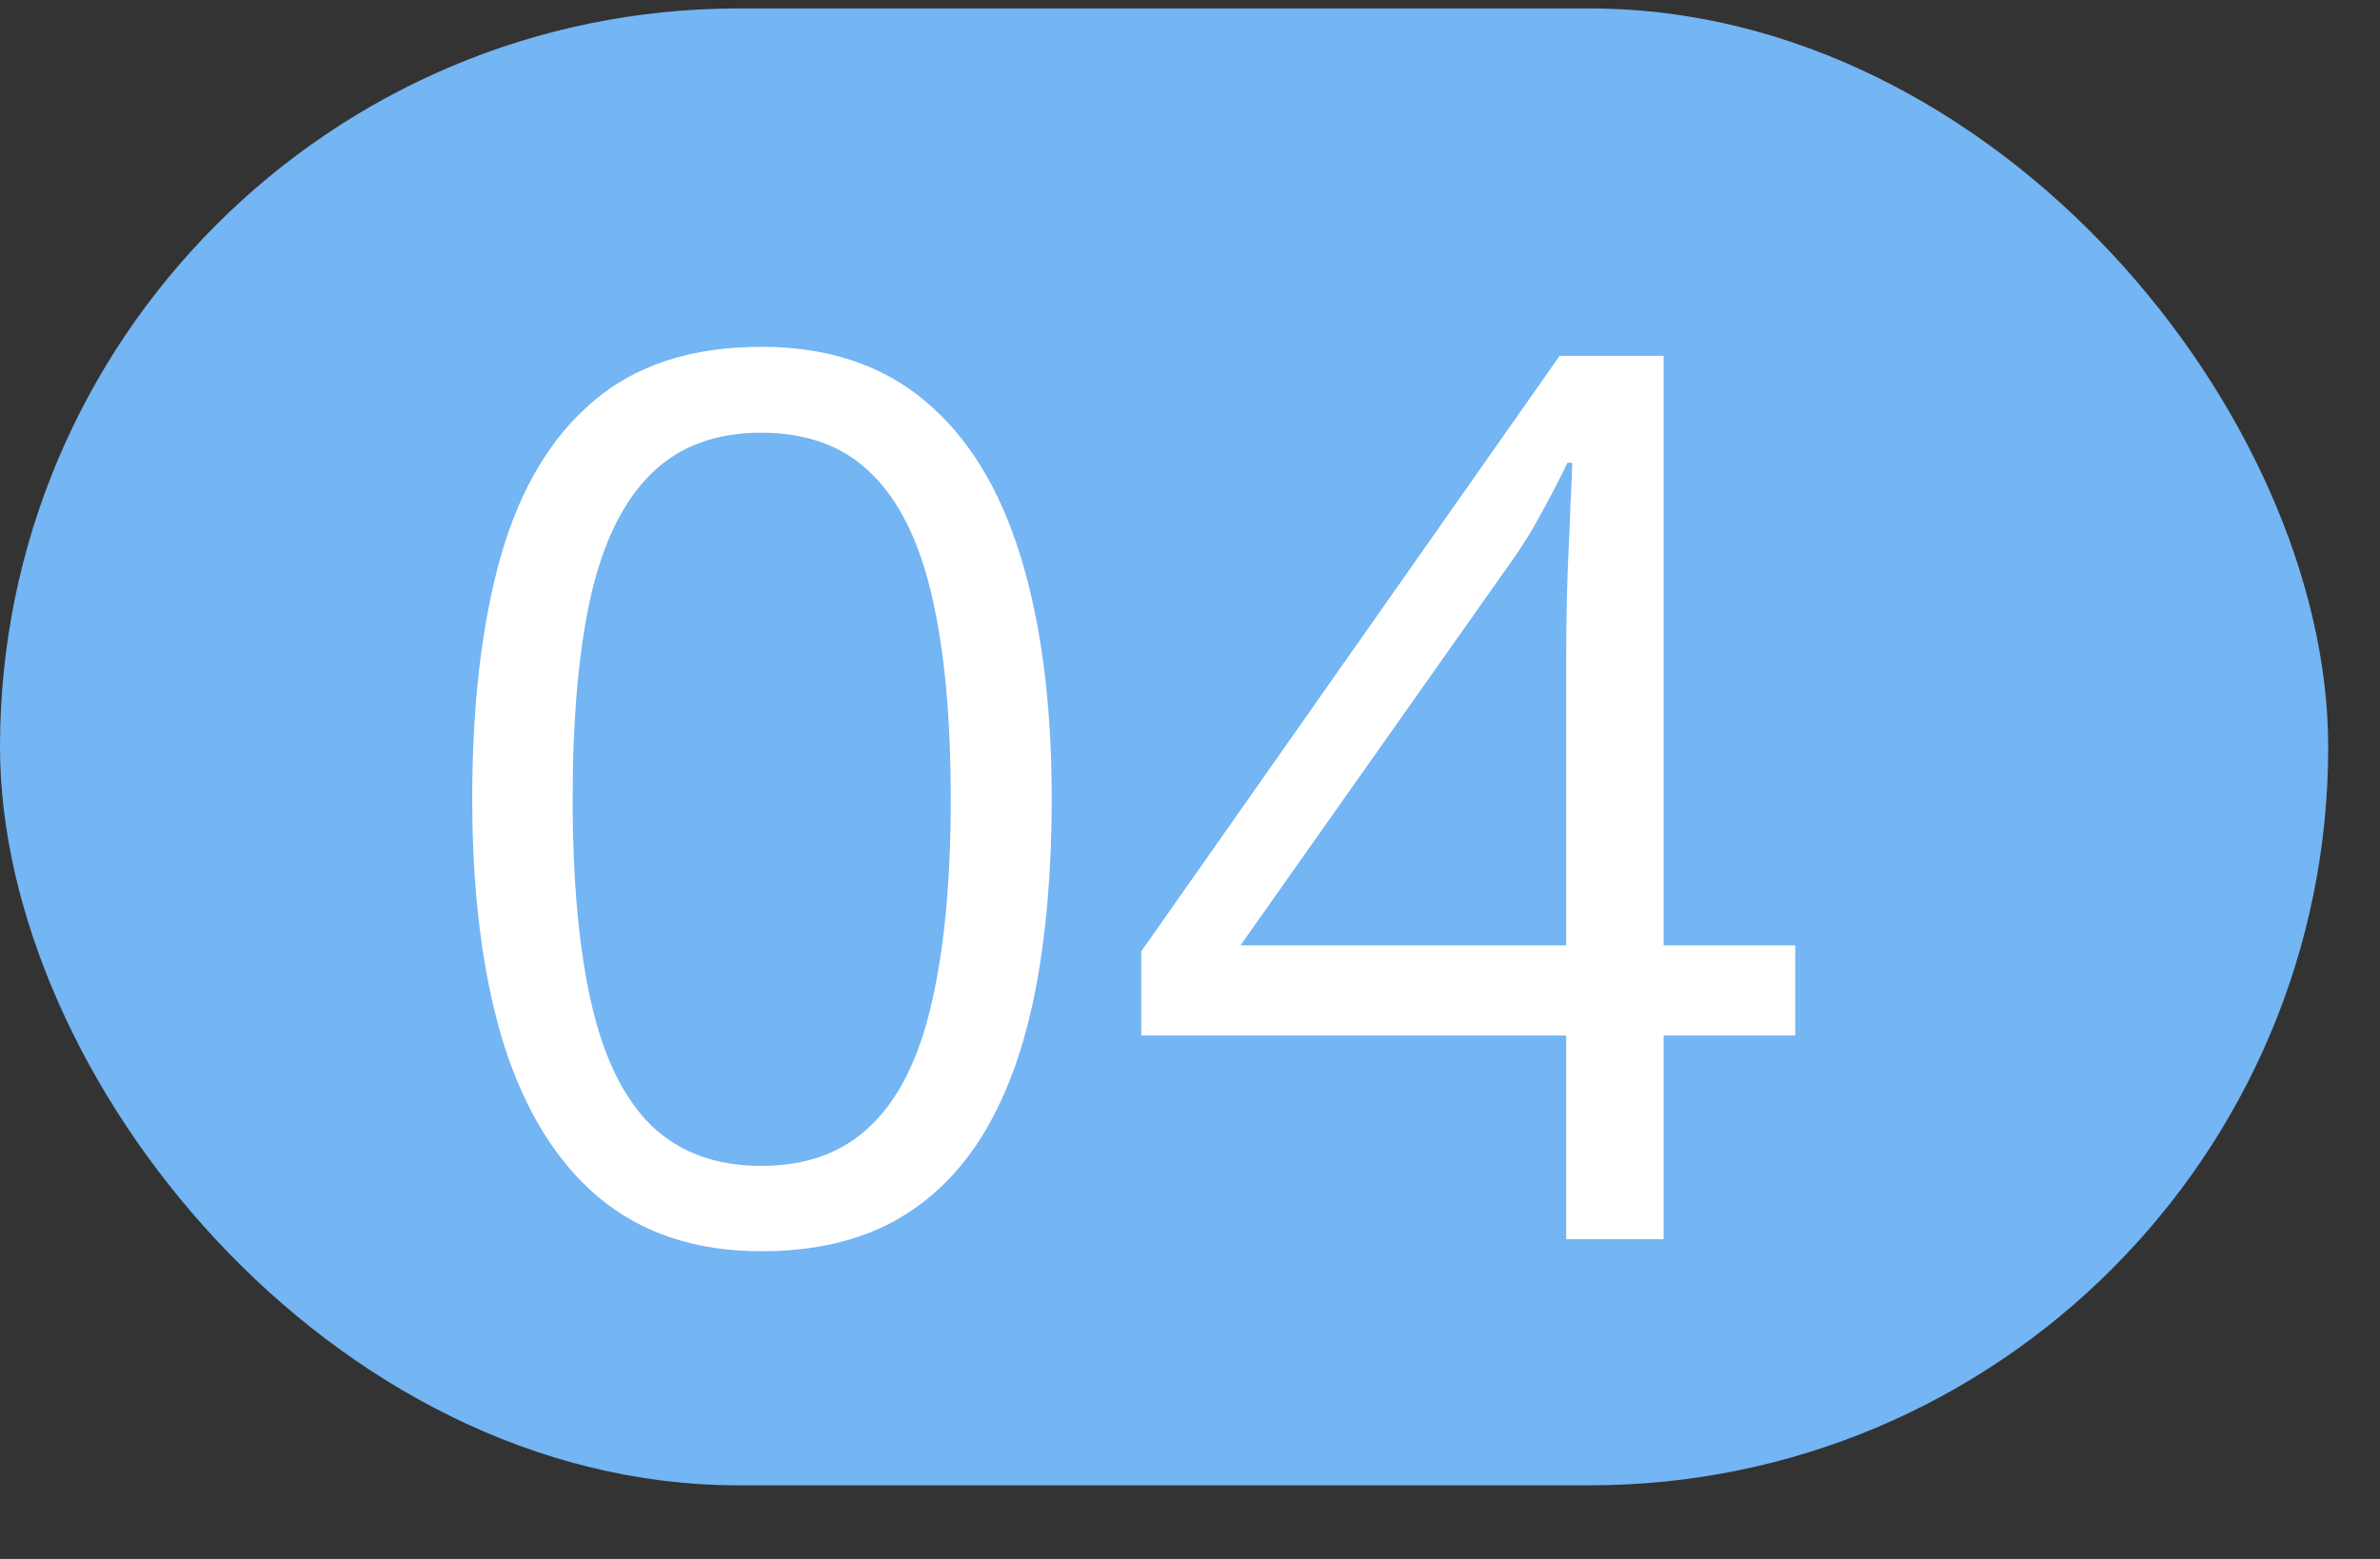
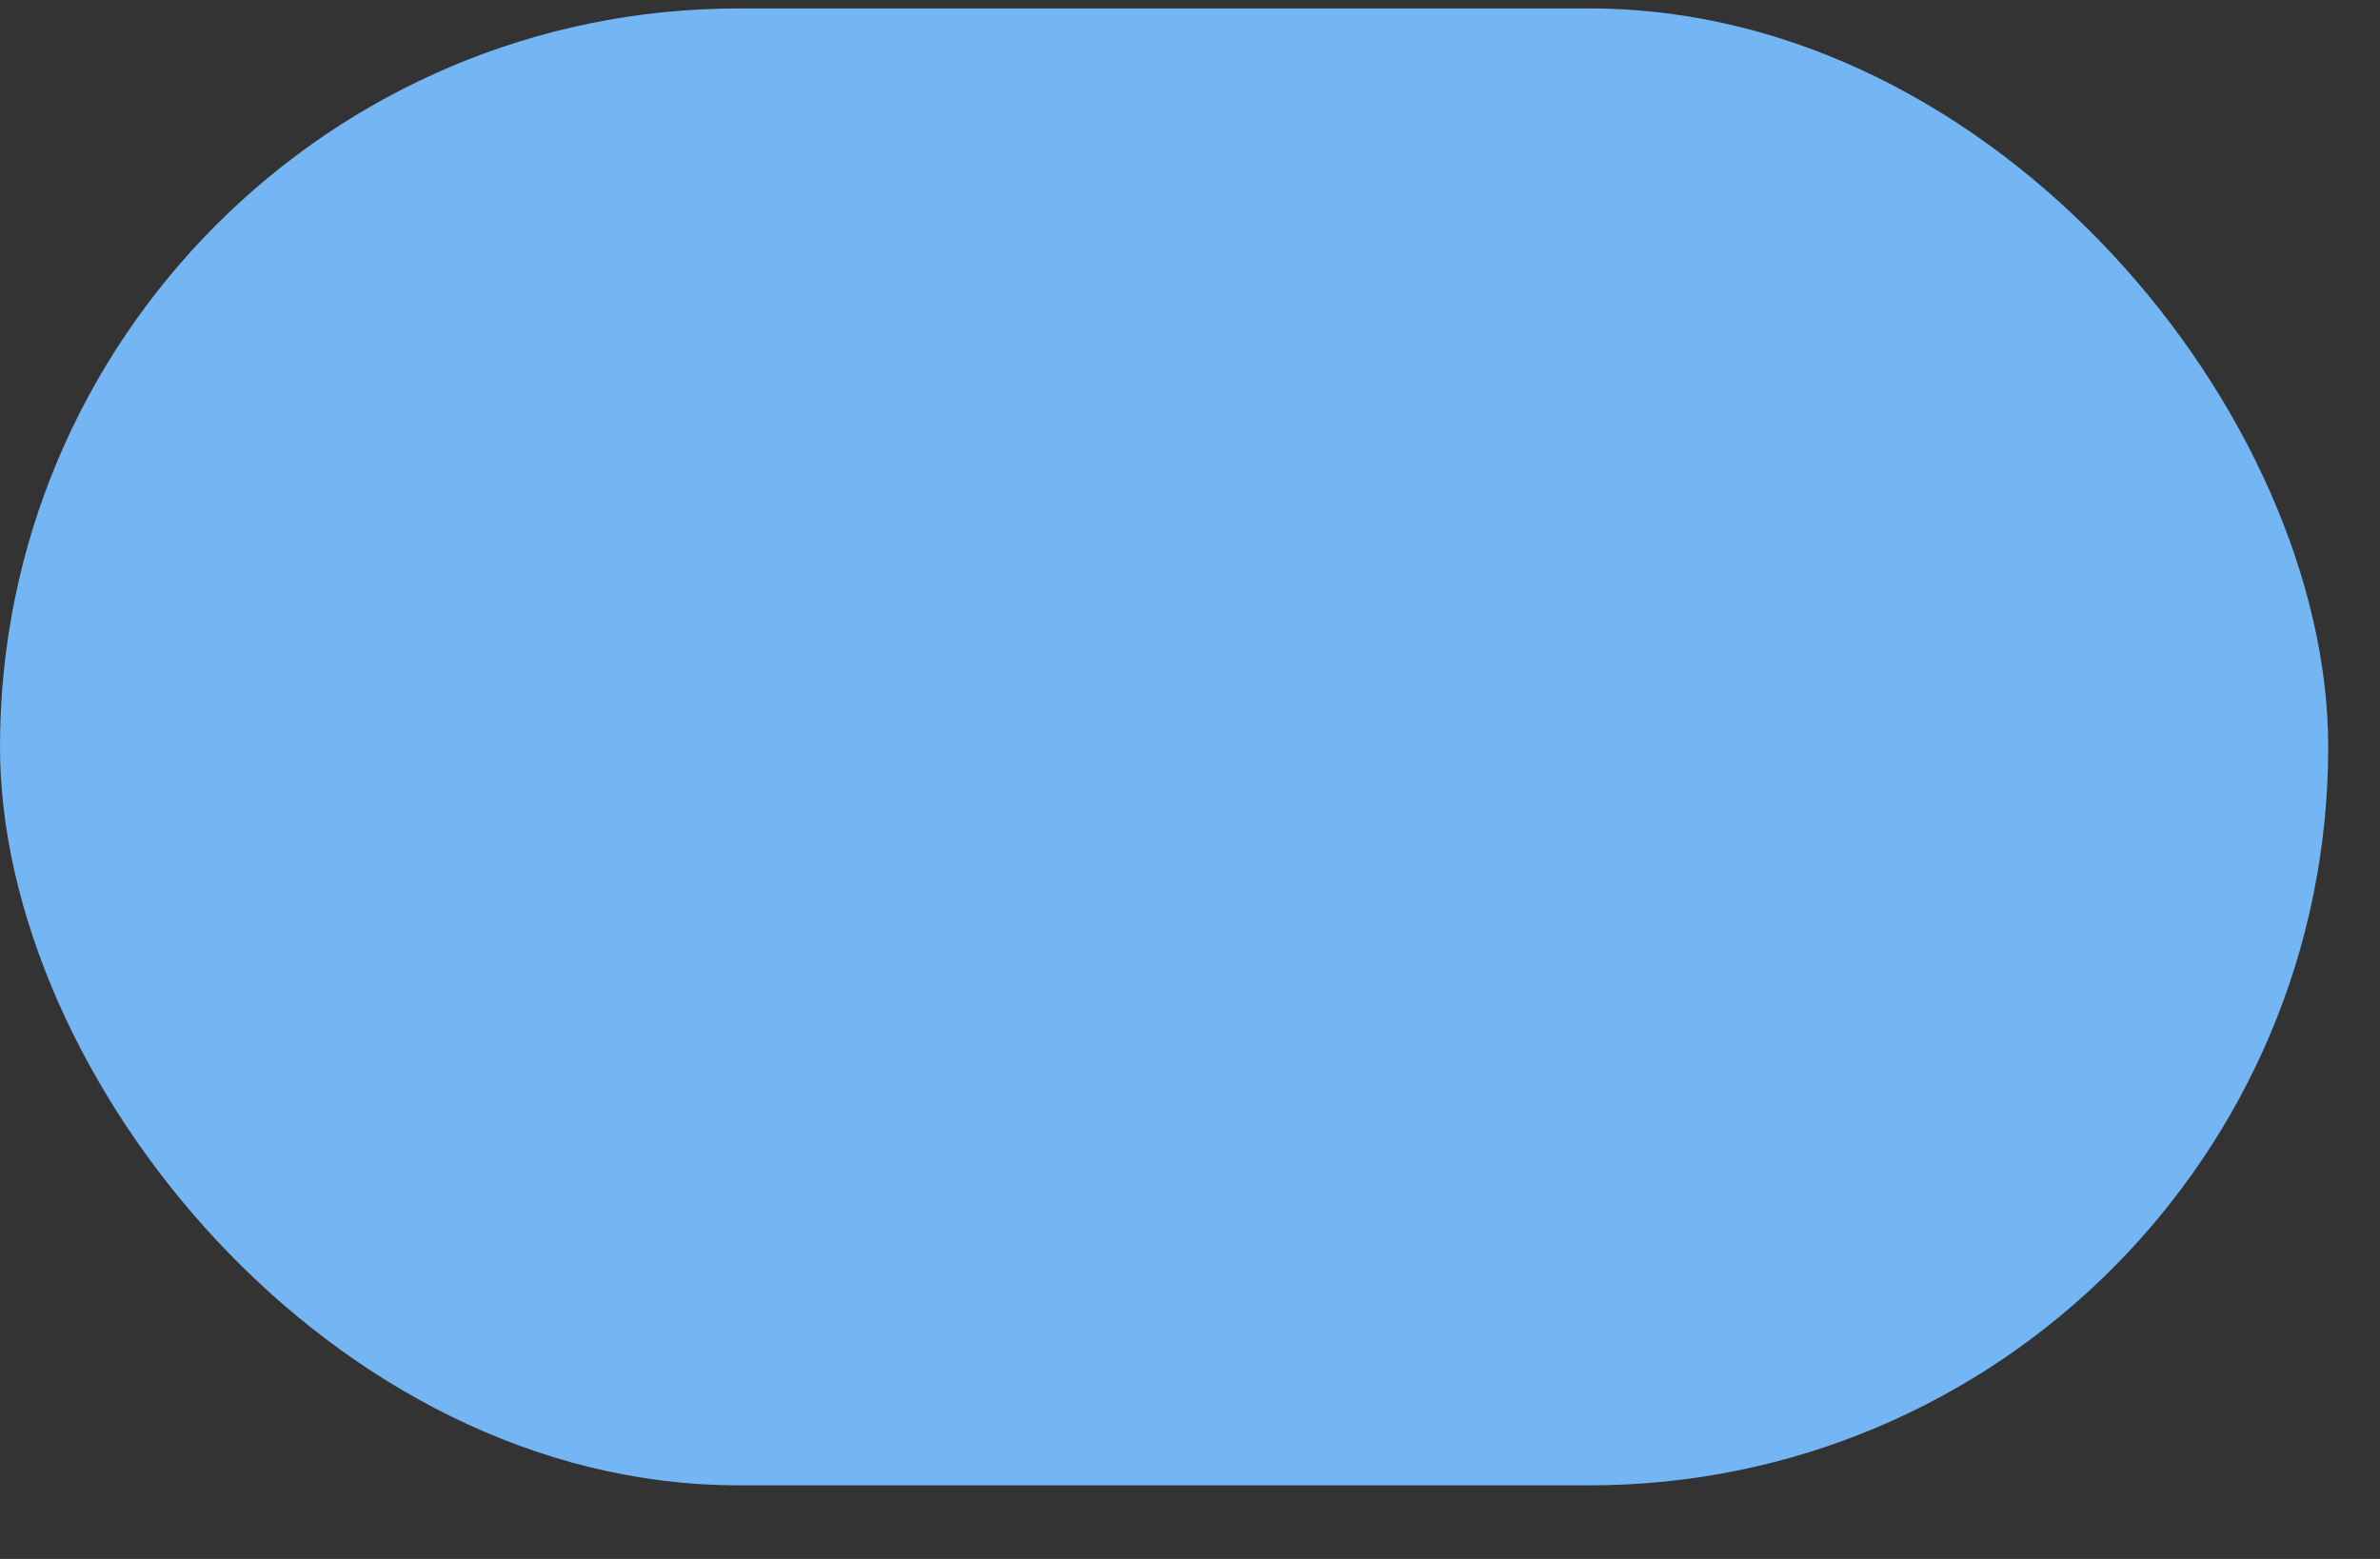
<svg xmlns="http://www.w3.org/2000/svg" width="29" height="19" viewBox="0 0 29 19" fill="none">
  <rect x="0" y="0" width="29" height="19" fill="#333333" stroke="none" />
  <rect y="0.103" width="28.369" height="18" rx="9" fill="#74B5F3" />
-   <path d="M12.815 9.735C12.815 10.604 12.749 11.38 12.617 12.064C12.485 12.747 12.278 13.326 11.995 13.799C11.711 14.273 11.345 14.634 10.896 14.883C10.447 15.128 9.907 15.25 9.277 15.25C8.481 15.25 7.822 15.032 7.3 14.598C6.782 14.163 6.394 13.536 6.135 12.716C5.881 11.89 5.754 10.897 5.754 9.735C5.754 8.592 5.869 7.61 6.099 6.79C6.333 5.965 6.709 5.333 7.227 4.893C7.744 4.449 8.428 4.227 9.277 4.227C10.083 4.227 10.747 4.446 11.27 4.886C11.792 5.32 12.18 5.95 12.434 6.776C12.688 7.596 12.815 8.582 12.815 9.735ZM6.978 9.735C6.978 10.731 7.053 11.561 7.205 12.225C7.356 12.889 7.6 13.387 7.937 13.719C8.279 14.046 8.726 14.21 9.277 14.21C9.829 14.21 10.273 14.046 10.61 13.719C10.952 13.392 11.199 12.896 11.35 12.232C11.506 11.568 11.585 10.736 11.585 9.735C11.585 8.753 11.509 7.933 11.357 7.274C11.206 6.609 10.962 6.111 10.625 5.779C10.288 5.442 9.839 5.274 9.277 5.274C8.716 5.274 8.267 5.442 7.93 5.779C7.593 6.111 7.349 6.609 7.197 7.274C7.051 7.933 6.978 8.753 6.978 9.735ZM21.875 12.62H20.271V15.103H19.084V12.62H13.906V11.595L19.004 4.337H20.271V11.522H21.875V12.62ZM19.084 11.522V8.021C19.084 7.752 19.087 7.51 19.092 7.296C19.097 7.076 19.104 6.873 19.114 6.688C19.123 6.497 19.131 6.317 19.136 6.146C19.145 5.975 19.153 5.806 19.158 5.64H19.099C19.006 5.836 18.899 6.043 18.777 6.263C18.66 6.478 18.54 6.671 18.418 6.841L15.115 11.522H19.084Z" fill="white" />
</svg>